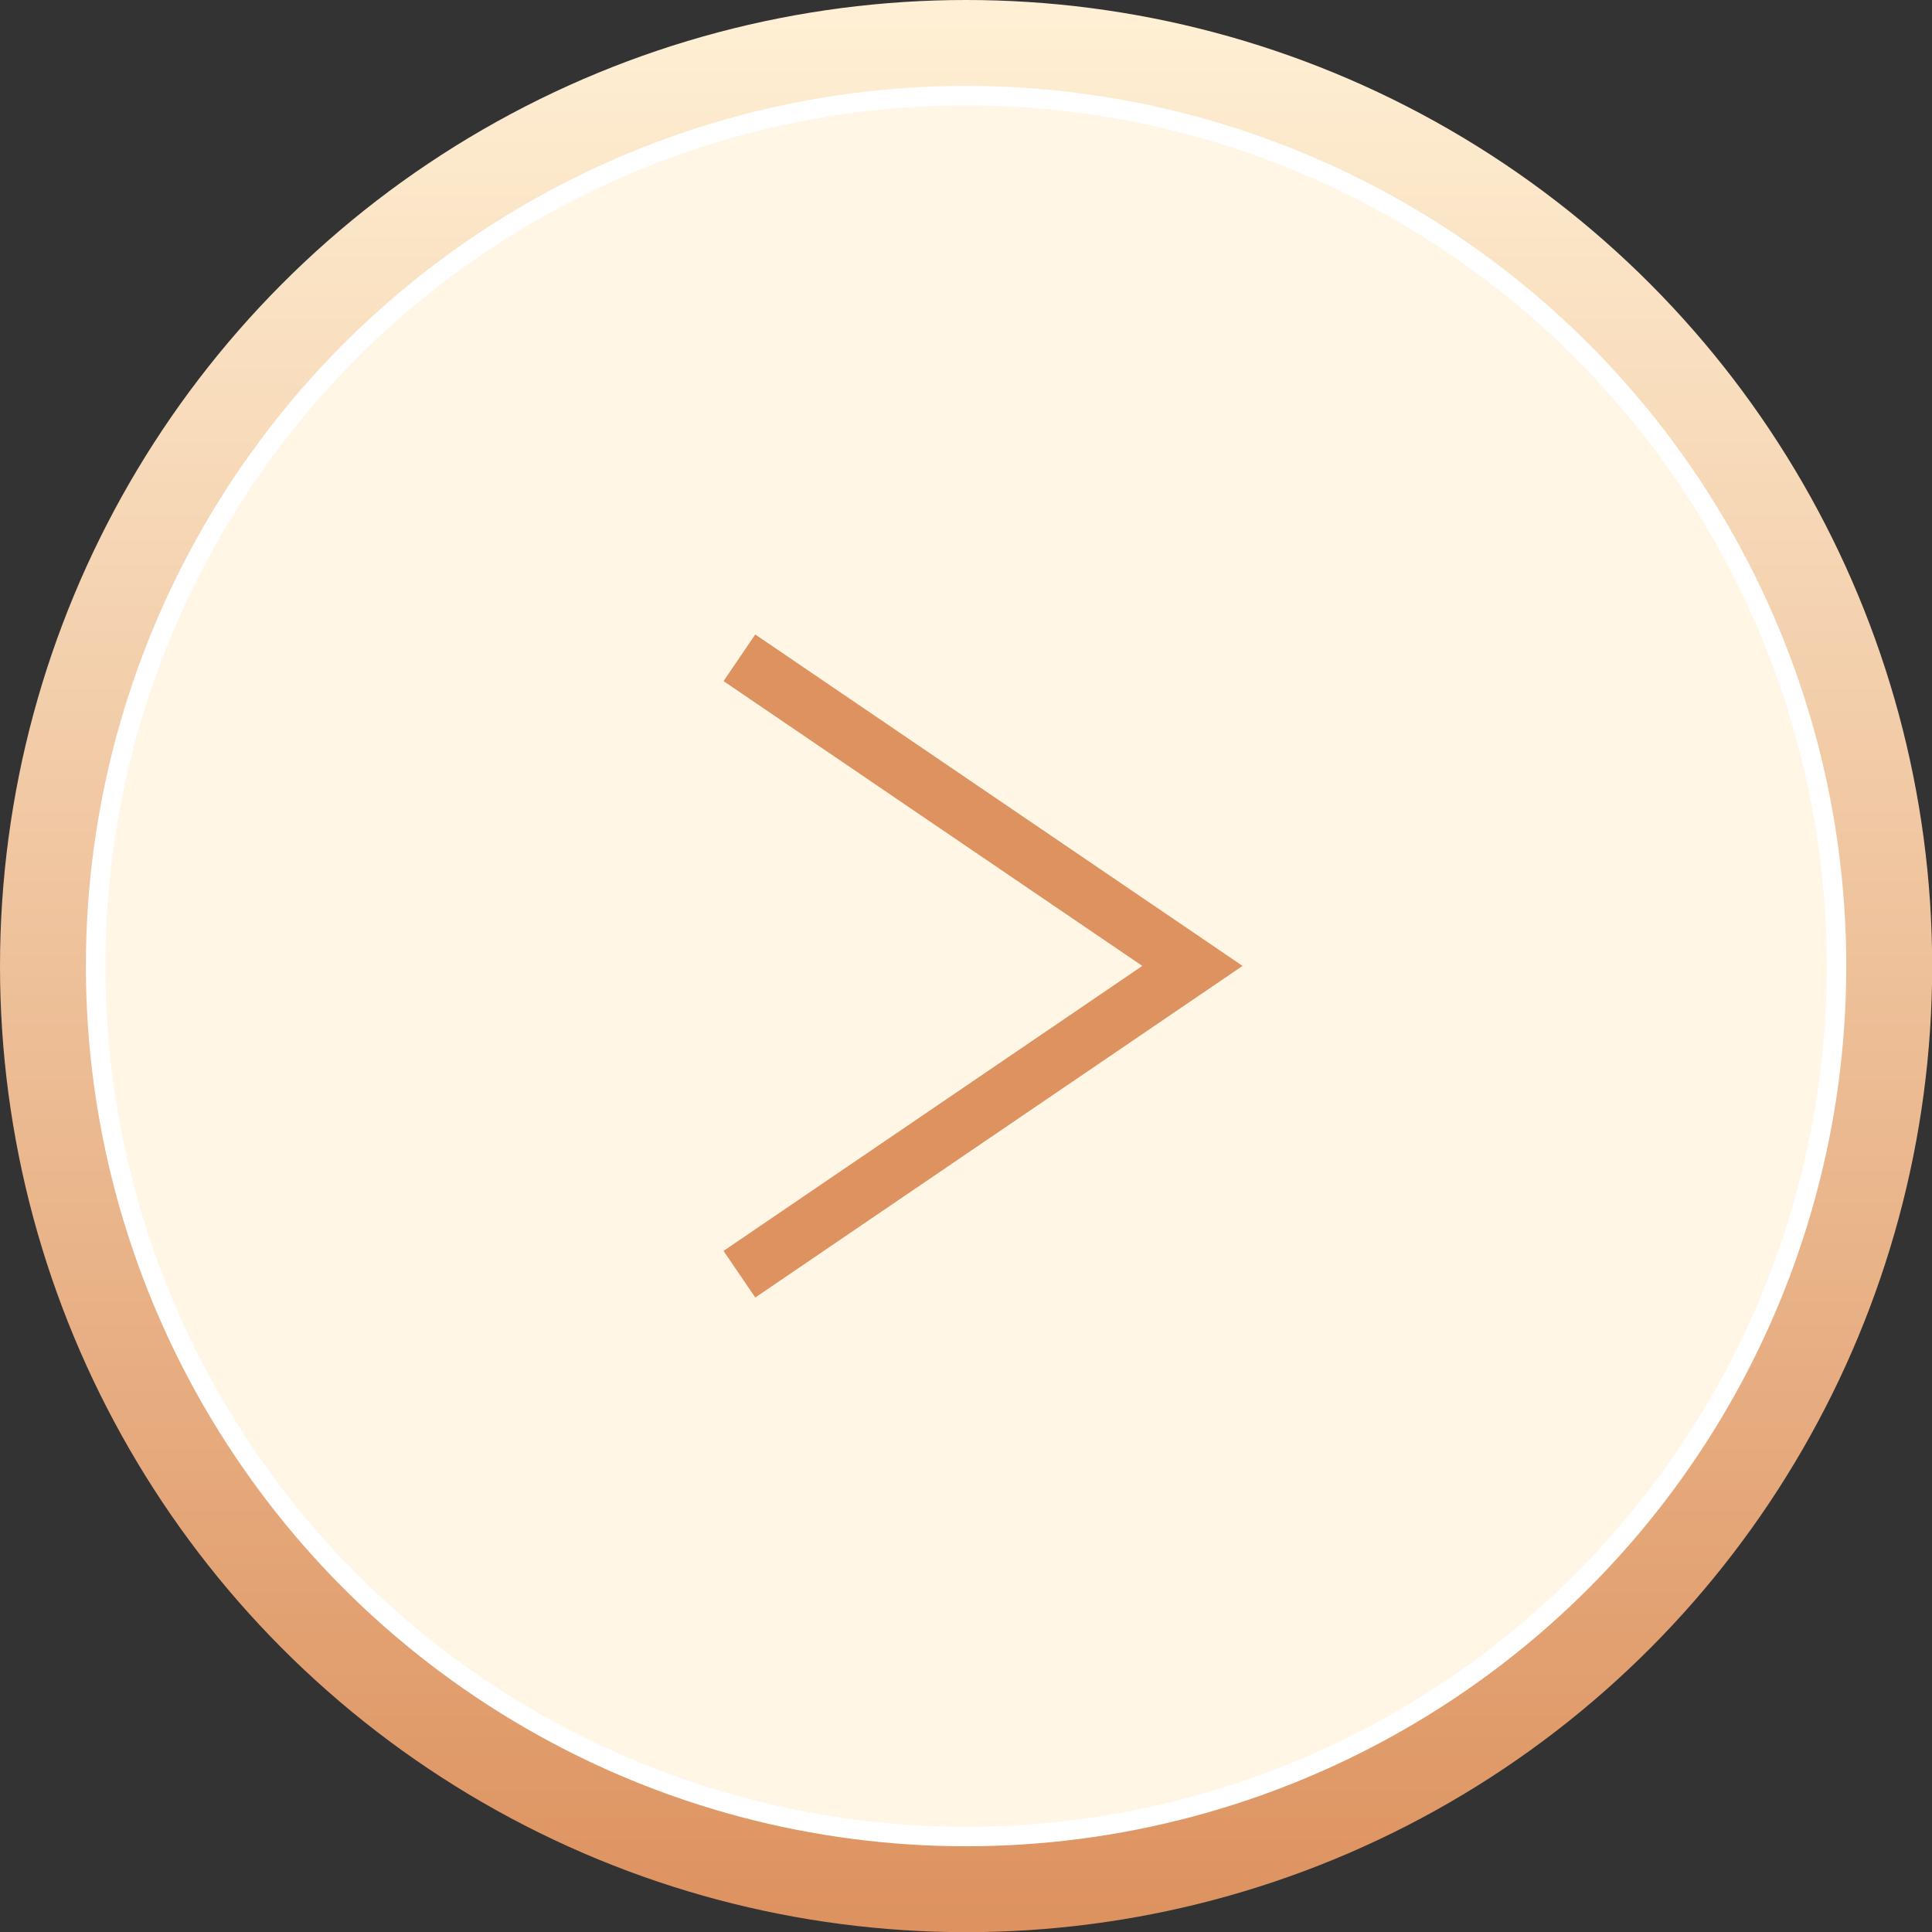
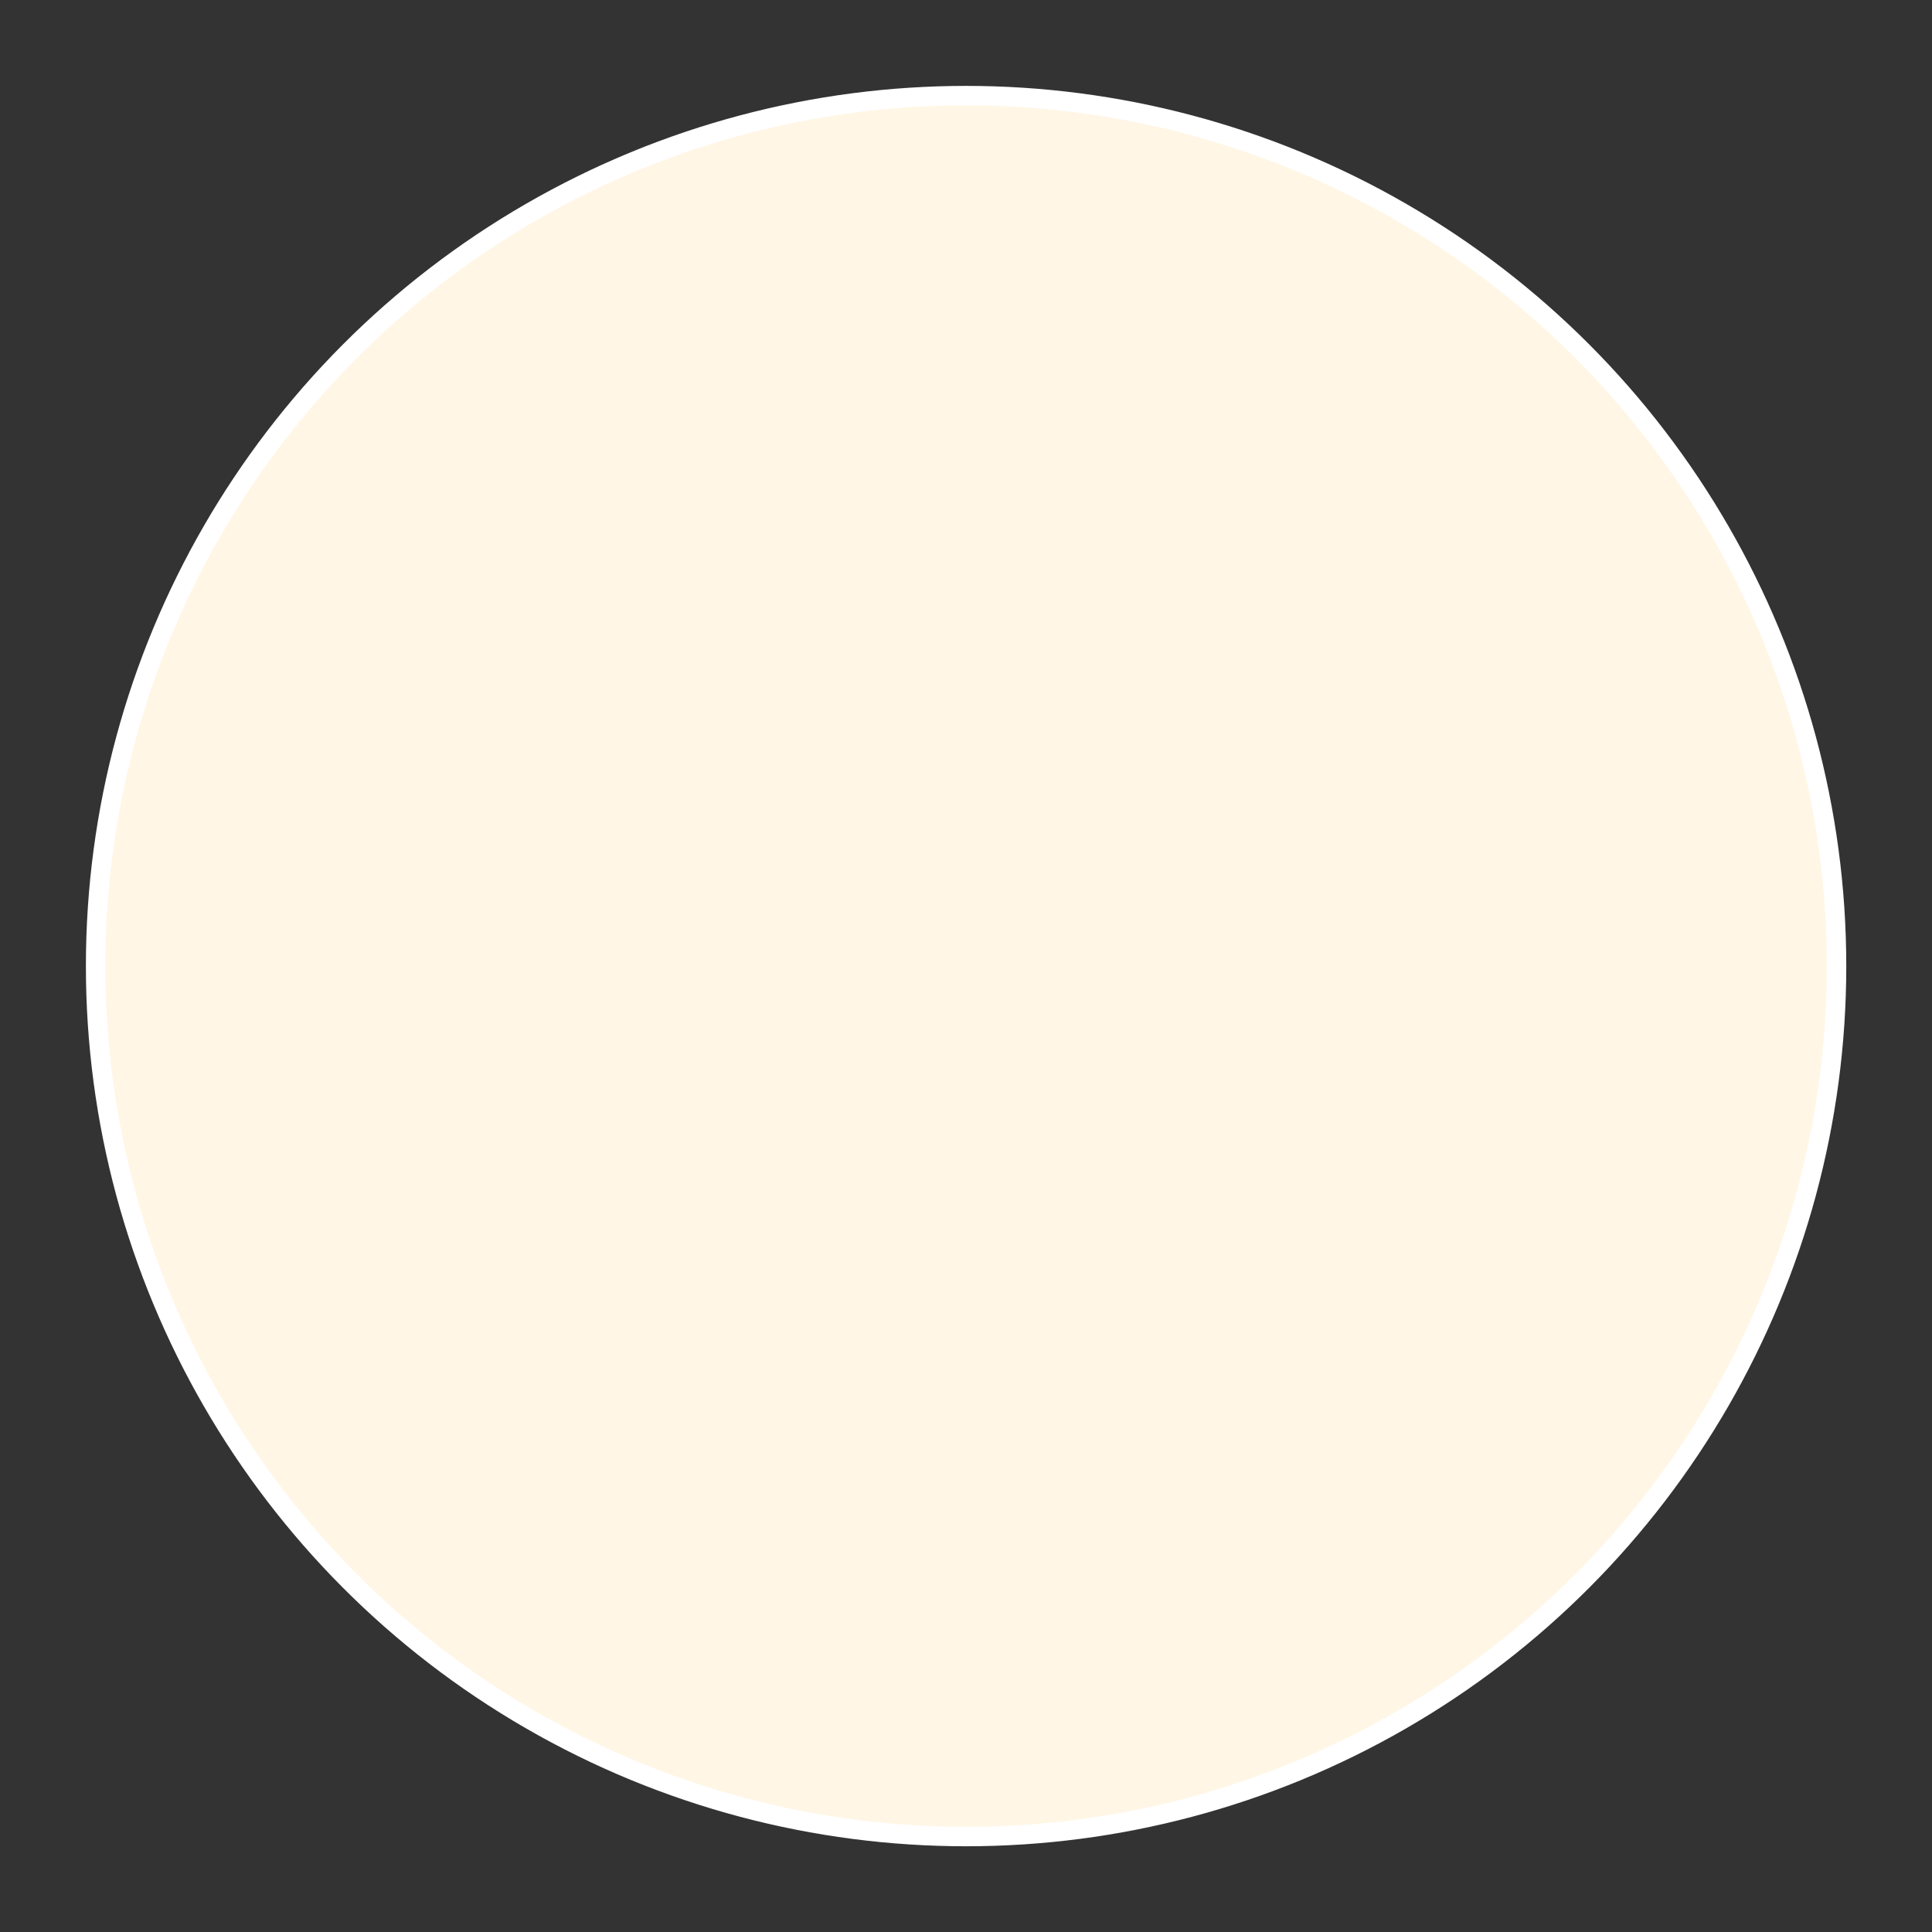
<svg xmlns="http://www.w3.org/2000/svg" viewBox="0 0 117.19 117.19">
  <rect x="0" y="0" width="117.19" height="117.19" fill="#333333" stroke="none" />
  <defs>
    <style>.cls-1{isolation:isolate;}.cls-2{mix-blend-mode:multiply;fill:url(#名称未設定グラデーション_11);}.cls-3{fill:#fff6e6;stroke:#fff;stroke-width:1.18px;}.cls-3,.cls-4{stroke-miterlimit:10;}.cls-4{fill:none;stroke:#dd925f;stroke-width:3.42px;}</style>
    <linearGradient id="名称未設定グラデーション_11" x1="58.6" x2="58.6" y2="117.19" gradientUnits="userSpaceOnUse">
      <stop offset="0" stop-color="#fff0d5" />
      <stop offset="1" stop-color="#dd925f" />
    </linearGradient>
  </defs>
  <g class="cls-1">
    <g id="レイヤー_2" data-name="レイヤー 2">
      <g id="text_des" data-name="text+des">
-         <circle class="cls-2" cx="58.6" cy="58.6" r="58.6" />
        <circle class="cls-3" cx="58.6" cy="58.6" r="52.8" />
-         <polyline class="cls-4" points="44.85 39.9 72.33 58.59 44.85 77.29" />
      </g>
    </g>
  </g>
</svg>